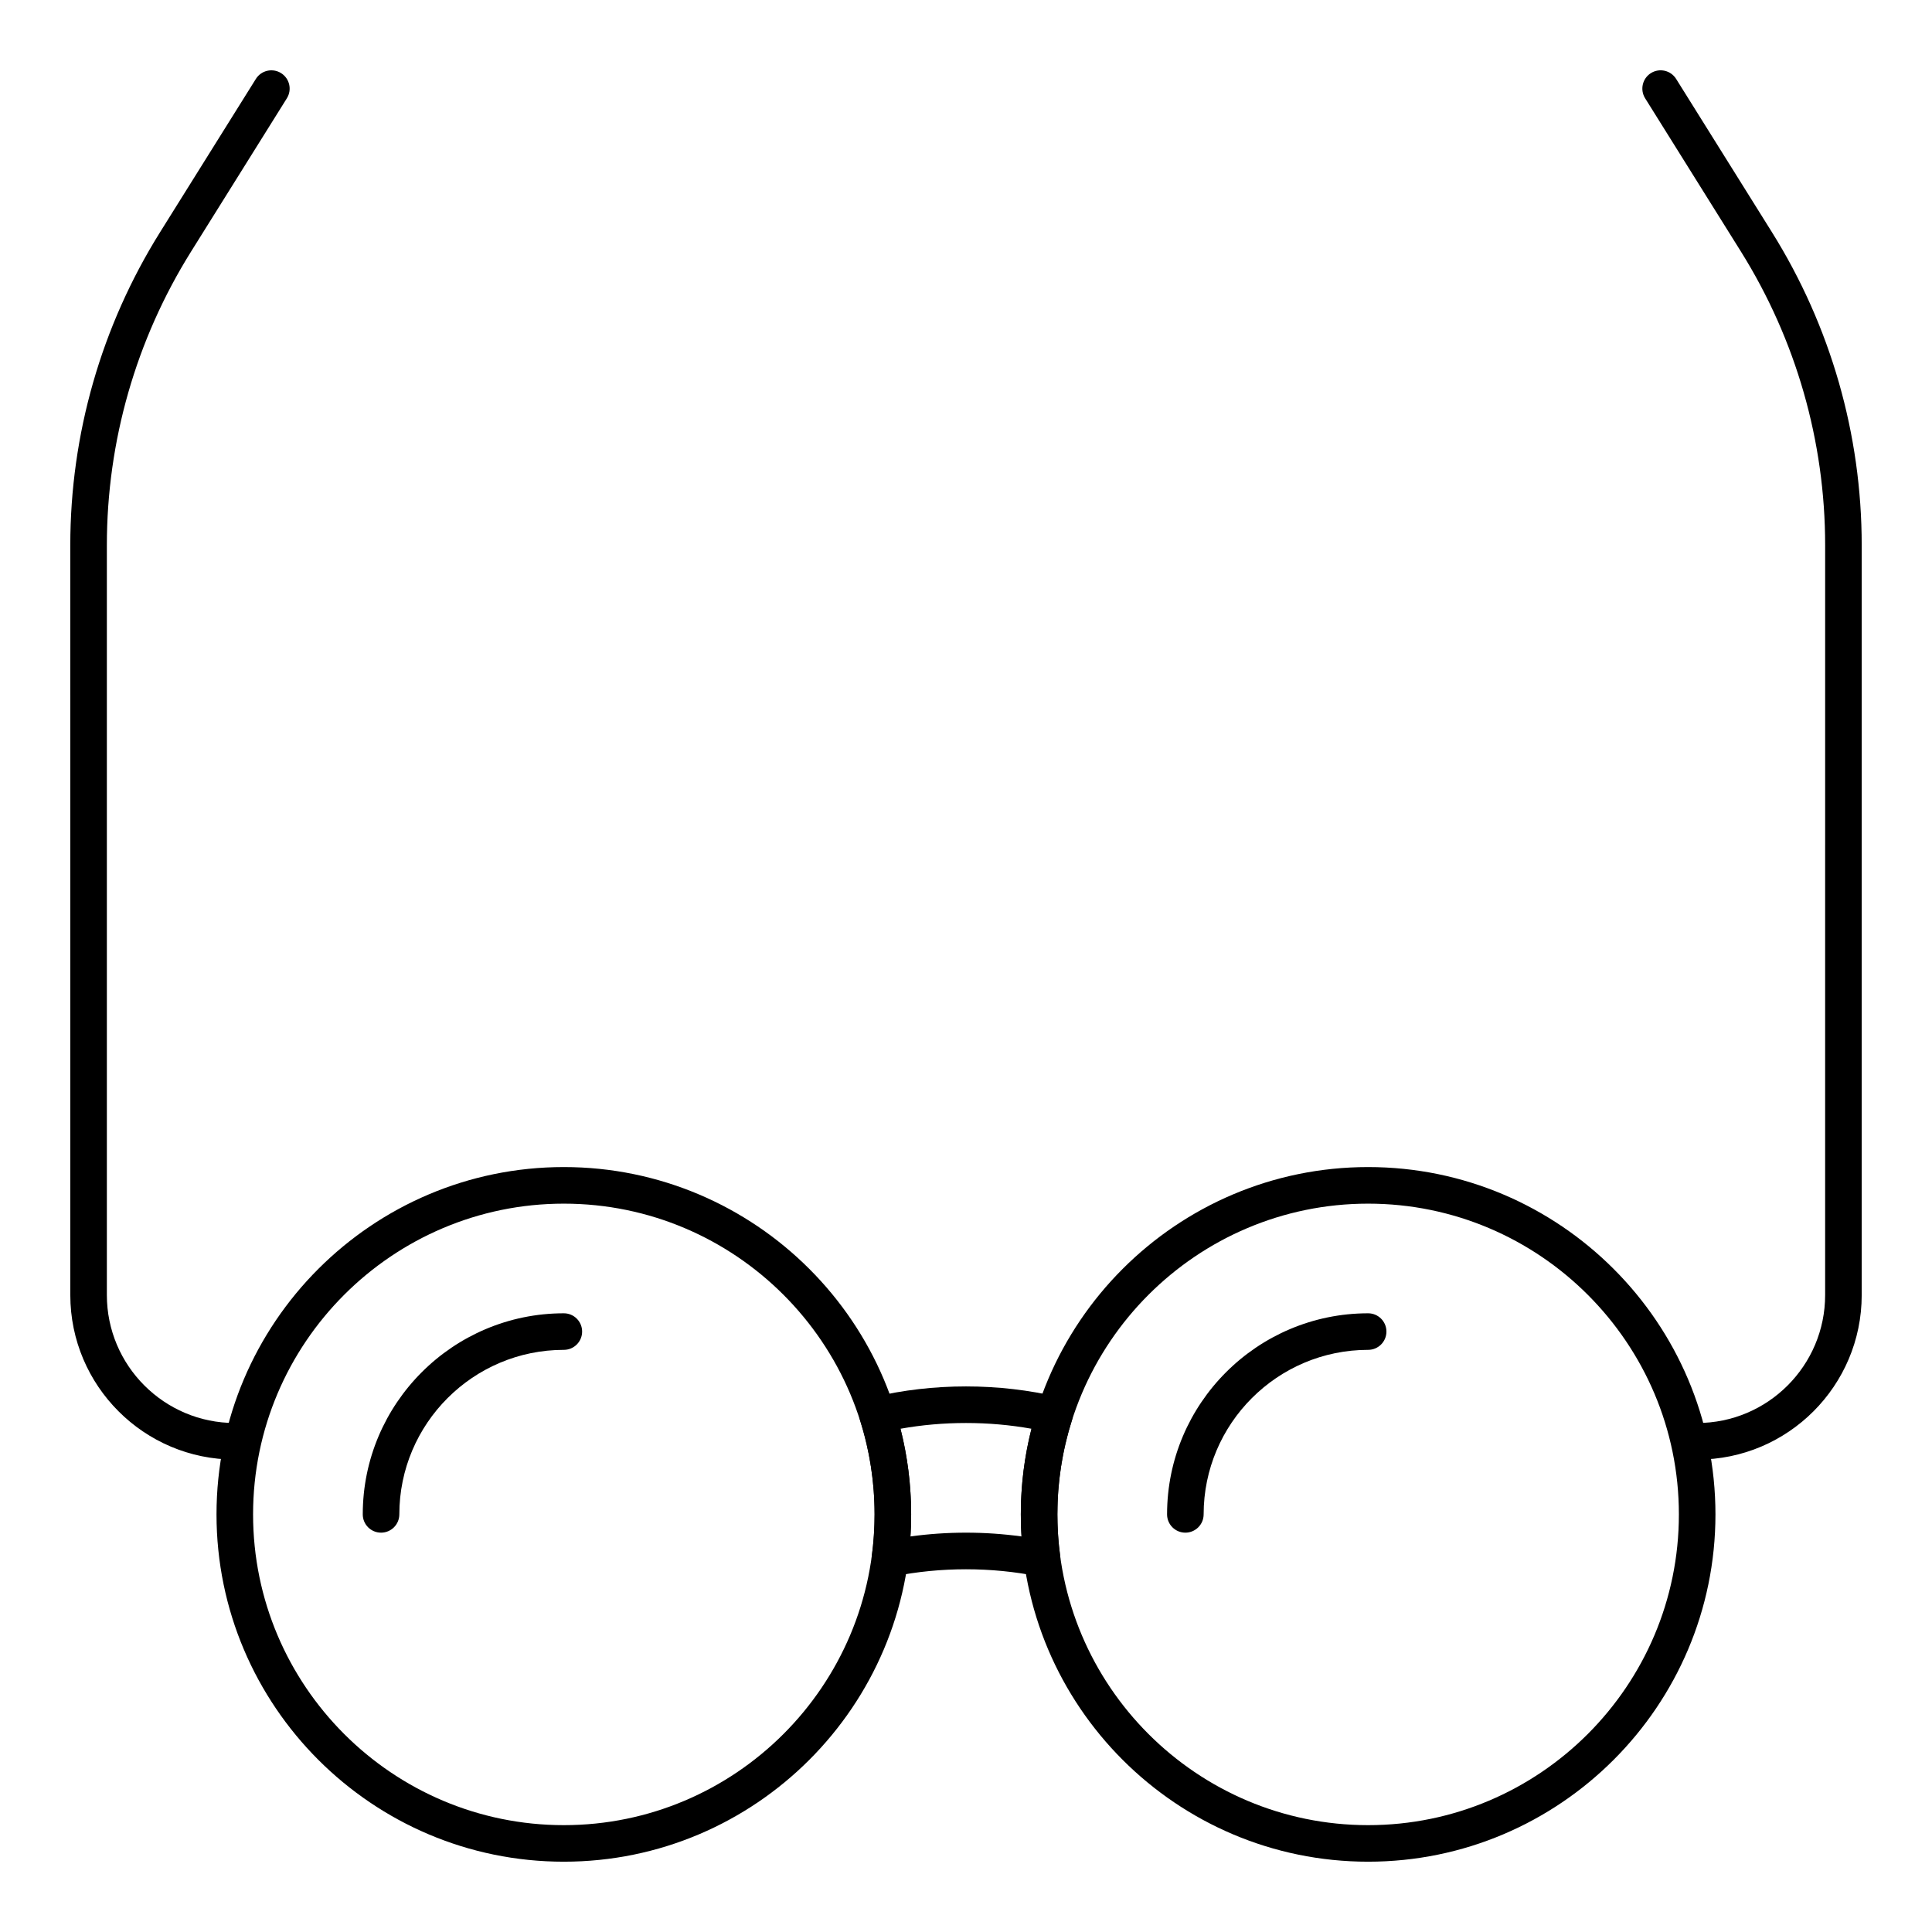
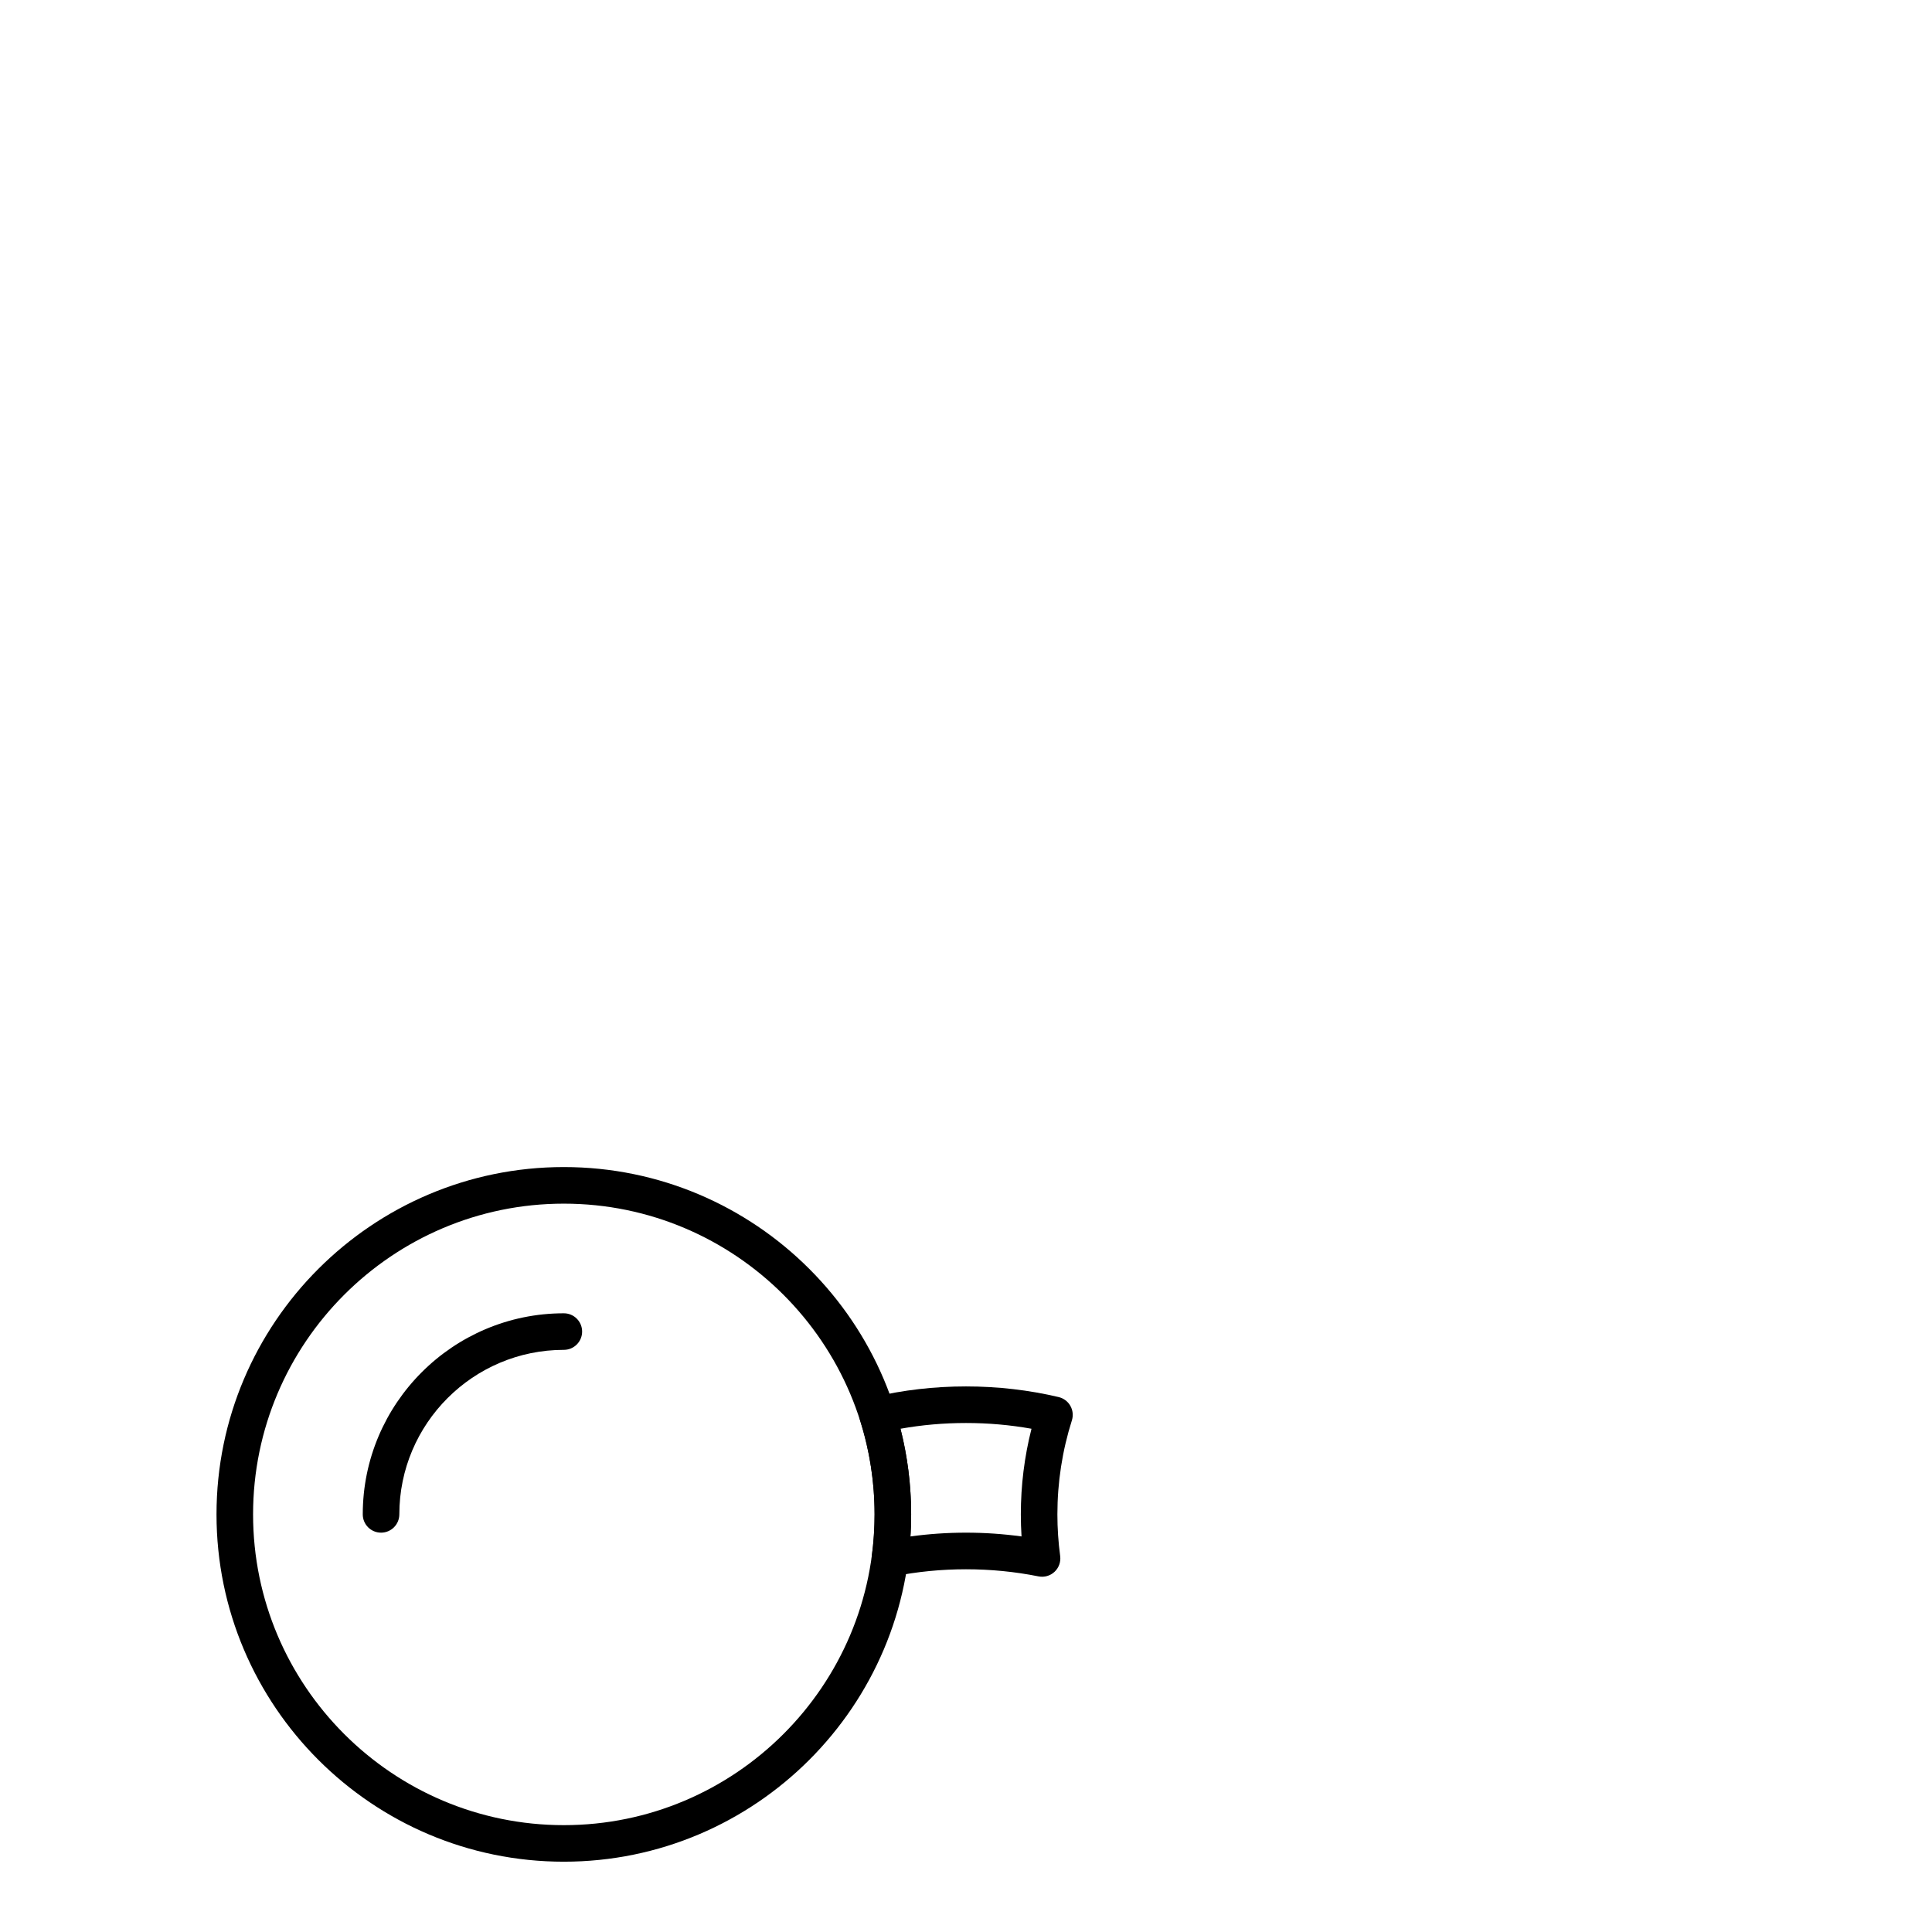
<svg xmlns="http://www.w3.org/2000/svg" fill="#000000" width="800px" height="800px" version="1.1" viewBox="144 144 512 512">
  <g>
-     <path d="m593.77 530.8c-2.676 0-4.844-2.168-4.844-4.844s2.168-4.844 4.844-4.844c18.699 0 33.91-15.211 33.91-33.91l0.004-198.71c0-27.551-7.719-54.465-22.32-77.828l-25.387-40.617c-1.418-2.269-0.73-5.258 1.539-6.676s5.258-0.727 6.676 1.539l25.387 40.617c15.566 24.906 23.793 53.594 23.793 82.965v198.71c0 24.043-19.559 43.602-43.602 43.602z" />
-     <path d="m206.23 530.8c-24.039 0-43.598-19.559-43.598-43.598l-0.004-198.71c0-29.371 8.227-58.055 23.793-82.961l25.387-40.617c1.418-2.269 4.406-2.957 6.676-1.539 2.269 1.418 2.957 4.406 1.539 6.676l-25.383 40.613c-14.602 23.363-22.32 50.277-22.32 77.828v198.71c0 18.699 15.211 33.91 33.91 33.91 2.676 0 4.844 2.168 4.844 4.844s-2.168 4.848-4.844 4.848z" />
    <path d="m379.84 561.85c-1.219 0-2.406-0.461-3.312-1.309-1.141-1.07-1.695-2.625-1.488-4.176 0.488-3.66 0.738-7.375 0.738-11.039 0-8.492-1.293-16.875-3.836-24.906-0.406-1.285-0.262-2.68 0.402-3.852 0.664-1.172 1.785-2.012 3.098-2.324 7.906-1.875 16.168-2.828 24.559-2.828s16.652 0.953 24.559 2.824c1.312 0.312 2.434 1.152 3.098 2.324s0.809 2.566 0.402 3.852c-2.547 8.035-3.84 16.418-3.84 24.91 0 3.668 0.246 7.383 0.738 11.035 0.207 1.551-0.348 3.109-1.488 4.18-1.141 1.07-2.727 1.523-4.266 1.215-12.531-2.512-25.883-2.512-38.41 0-0.316 0.062-0.637 0.094-0.953 0.094zm2.801-39.215c1.875 7.391 2.824 15 2.824 22.691 0 1.945-0.062 3.894-0.188 5.848 9.711-1.336 19.727-1.336 29.438 0-0.121-1.953-0.184-3.902-0.184-5.848 0-7.691 0.949-15.301 2.824-22.691-11.293-2.031-23.422-2.031-34.715 0z" />
-     <path d="m506.57 637.37c-50.754 0-92.043-41.289-92.043-92.043s41.289-92.043 92.043-92.043c50.754 0 92.043 41.289 92.043 92.043s-41.293 92.043-92.043 92.043zm0-174.39c-45.41 0-82.352 36.945-82.352 82.352 0 45.41 36.945 82.352 82.352 82.352 45.41 0 82.352-36.945 82.352-82.352 0-45.41-36.941-82.352-82.352-82.352z" />
-     <path d="m293.42 637.37c-50.754 0-92.043-41.289-92.043-92.043s41.289-92.043 92.043-92.043 92.043 41.289 92.043 92.043-41.289 92.043-92.043 92.043zm0-174.39c-45.41 0-82.352 36.945-82.352 82.352 0 45.41 36.945 82.352 82.352 82.352 45.41 0 82.352-36.945 82.352-82.352 0.004-45.41-36.941-82.352-82.352-82.352z" />
-     <path d="m458.13 550.17c-2.676 0-4.844-2.168-4.844-4.844 0-29.383 23.906-53.289 53.289-53.289 2.676 0 4.844 2.168 4.844 4.844 0 2.676-2.168 4.844-4.844 4.844-24.039 0-43.598 19.559-43.598 43.598 0 2.68-2.172 4.848-4.848 4.848z" />
+     <path d="m293.42 637.37c-50.754 0-92.043-41.289-92.043-92.043s41.289-92.043 92.043-92.043 92.043 41.289 92.043 92.043-41.289 92.043-92.043 92.043zm0-174.39c-45.41 0-82.352 36.945-82.352 82.352 0 45.41 36.945 82.352 82.352 82.352 45.41 0 82.352-36.945 82.352-82.352 0.004-45.41-36.941-82.352-82.352-82.352" />
    <path d="m244.98 550.17c-2.676 0-4.844-2.168-4.844-4.844 0-29.383 23.906-53.289 53.289-53.289 2.676 0 4.844 2.168 4.844 4.844 0 2.676-2.168 4.844-4.844 4.844-24.039 0-43.598 19.559-43.598 43.598-0.004 2.68-2.172 4.848-4.848 4.848z" />
  </g>
</svg>